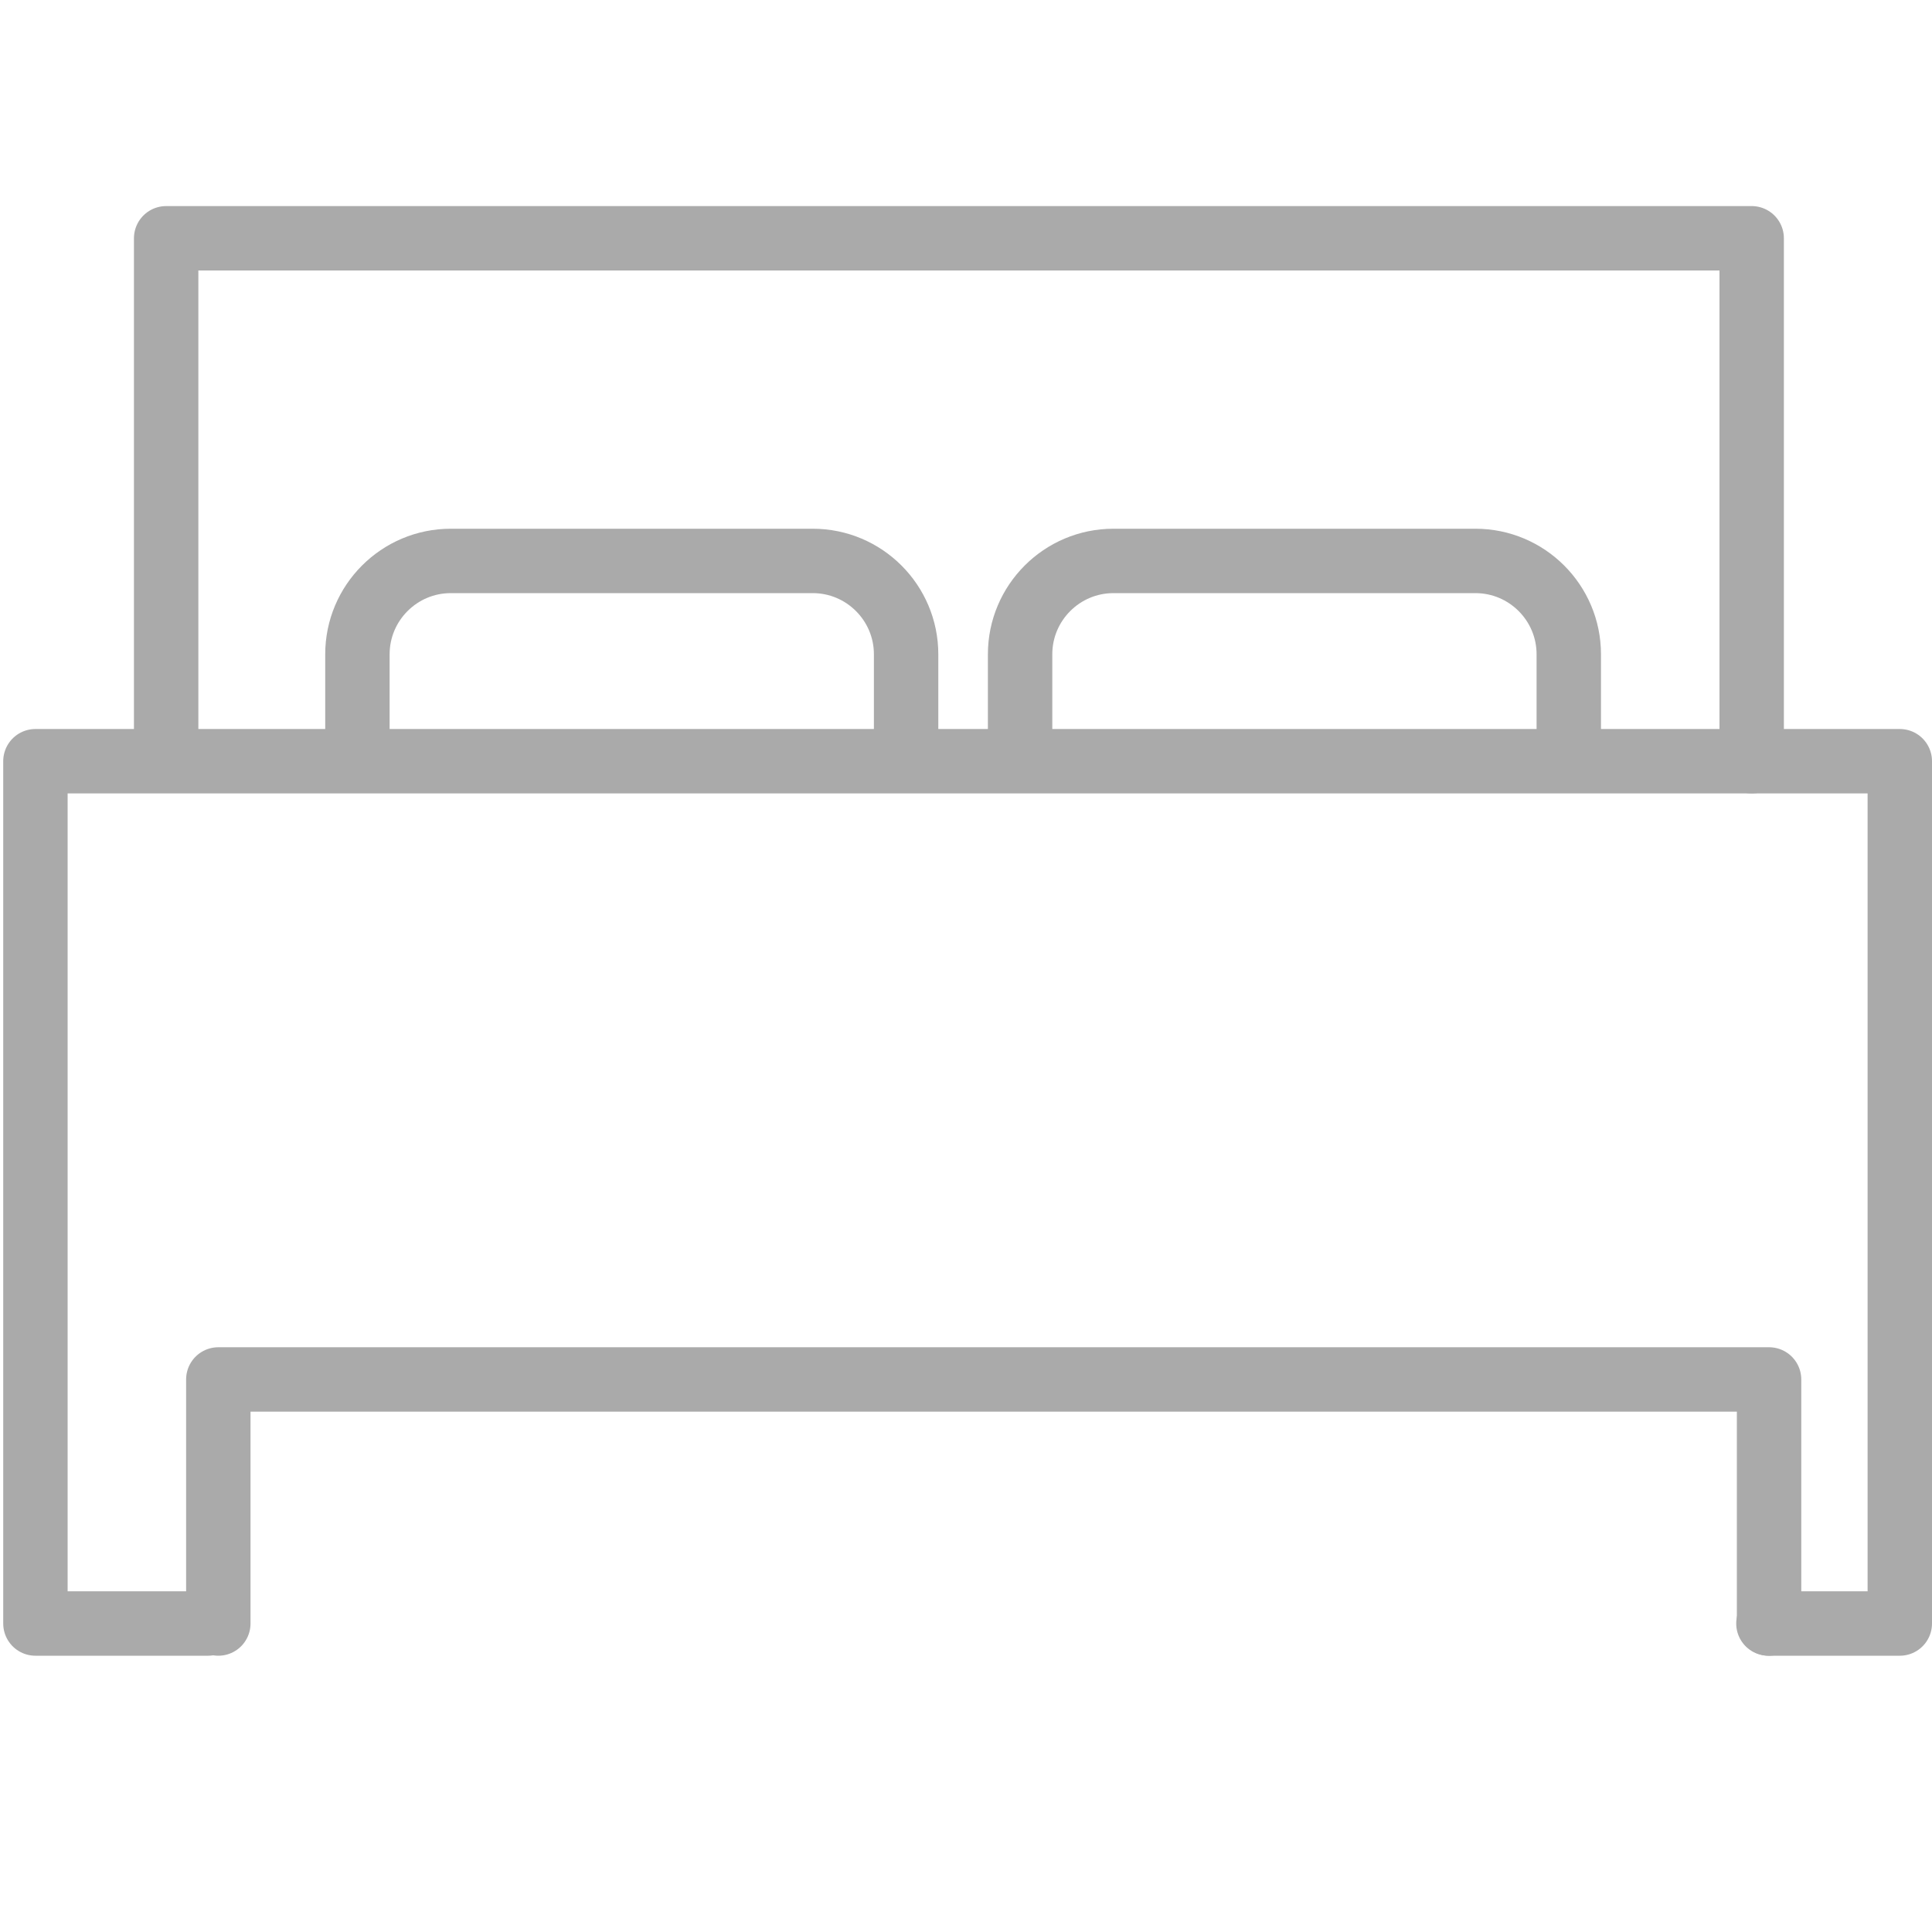
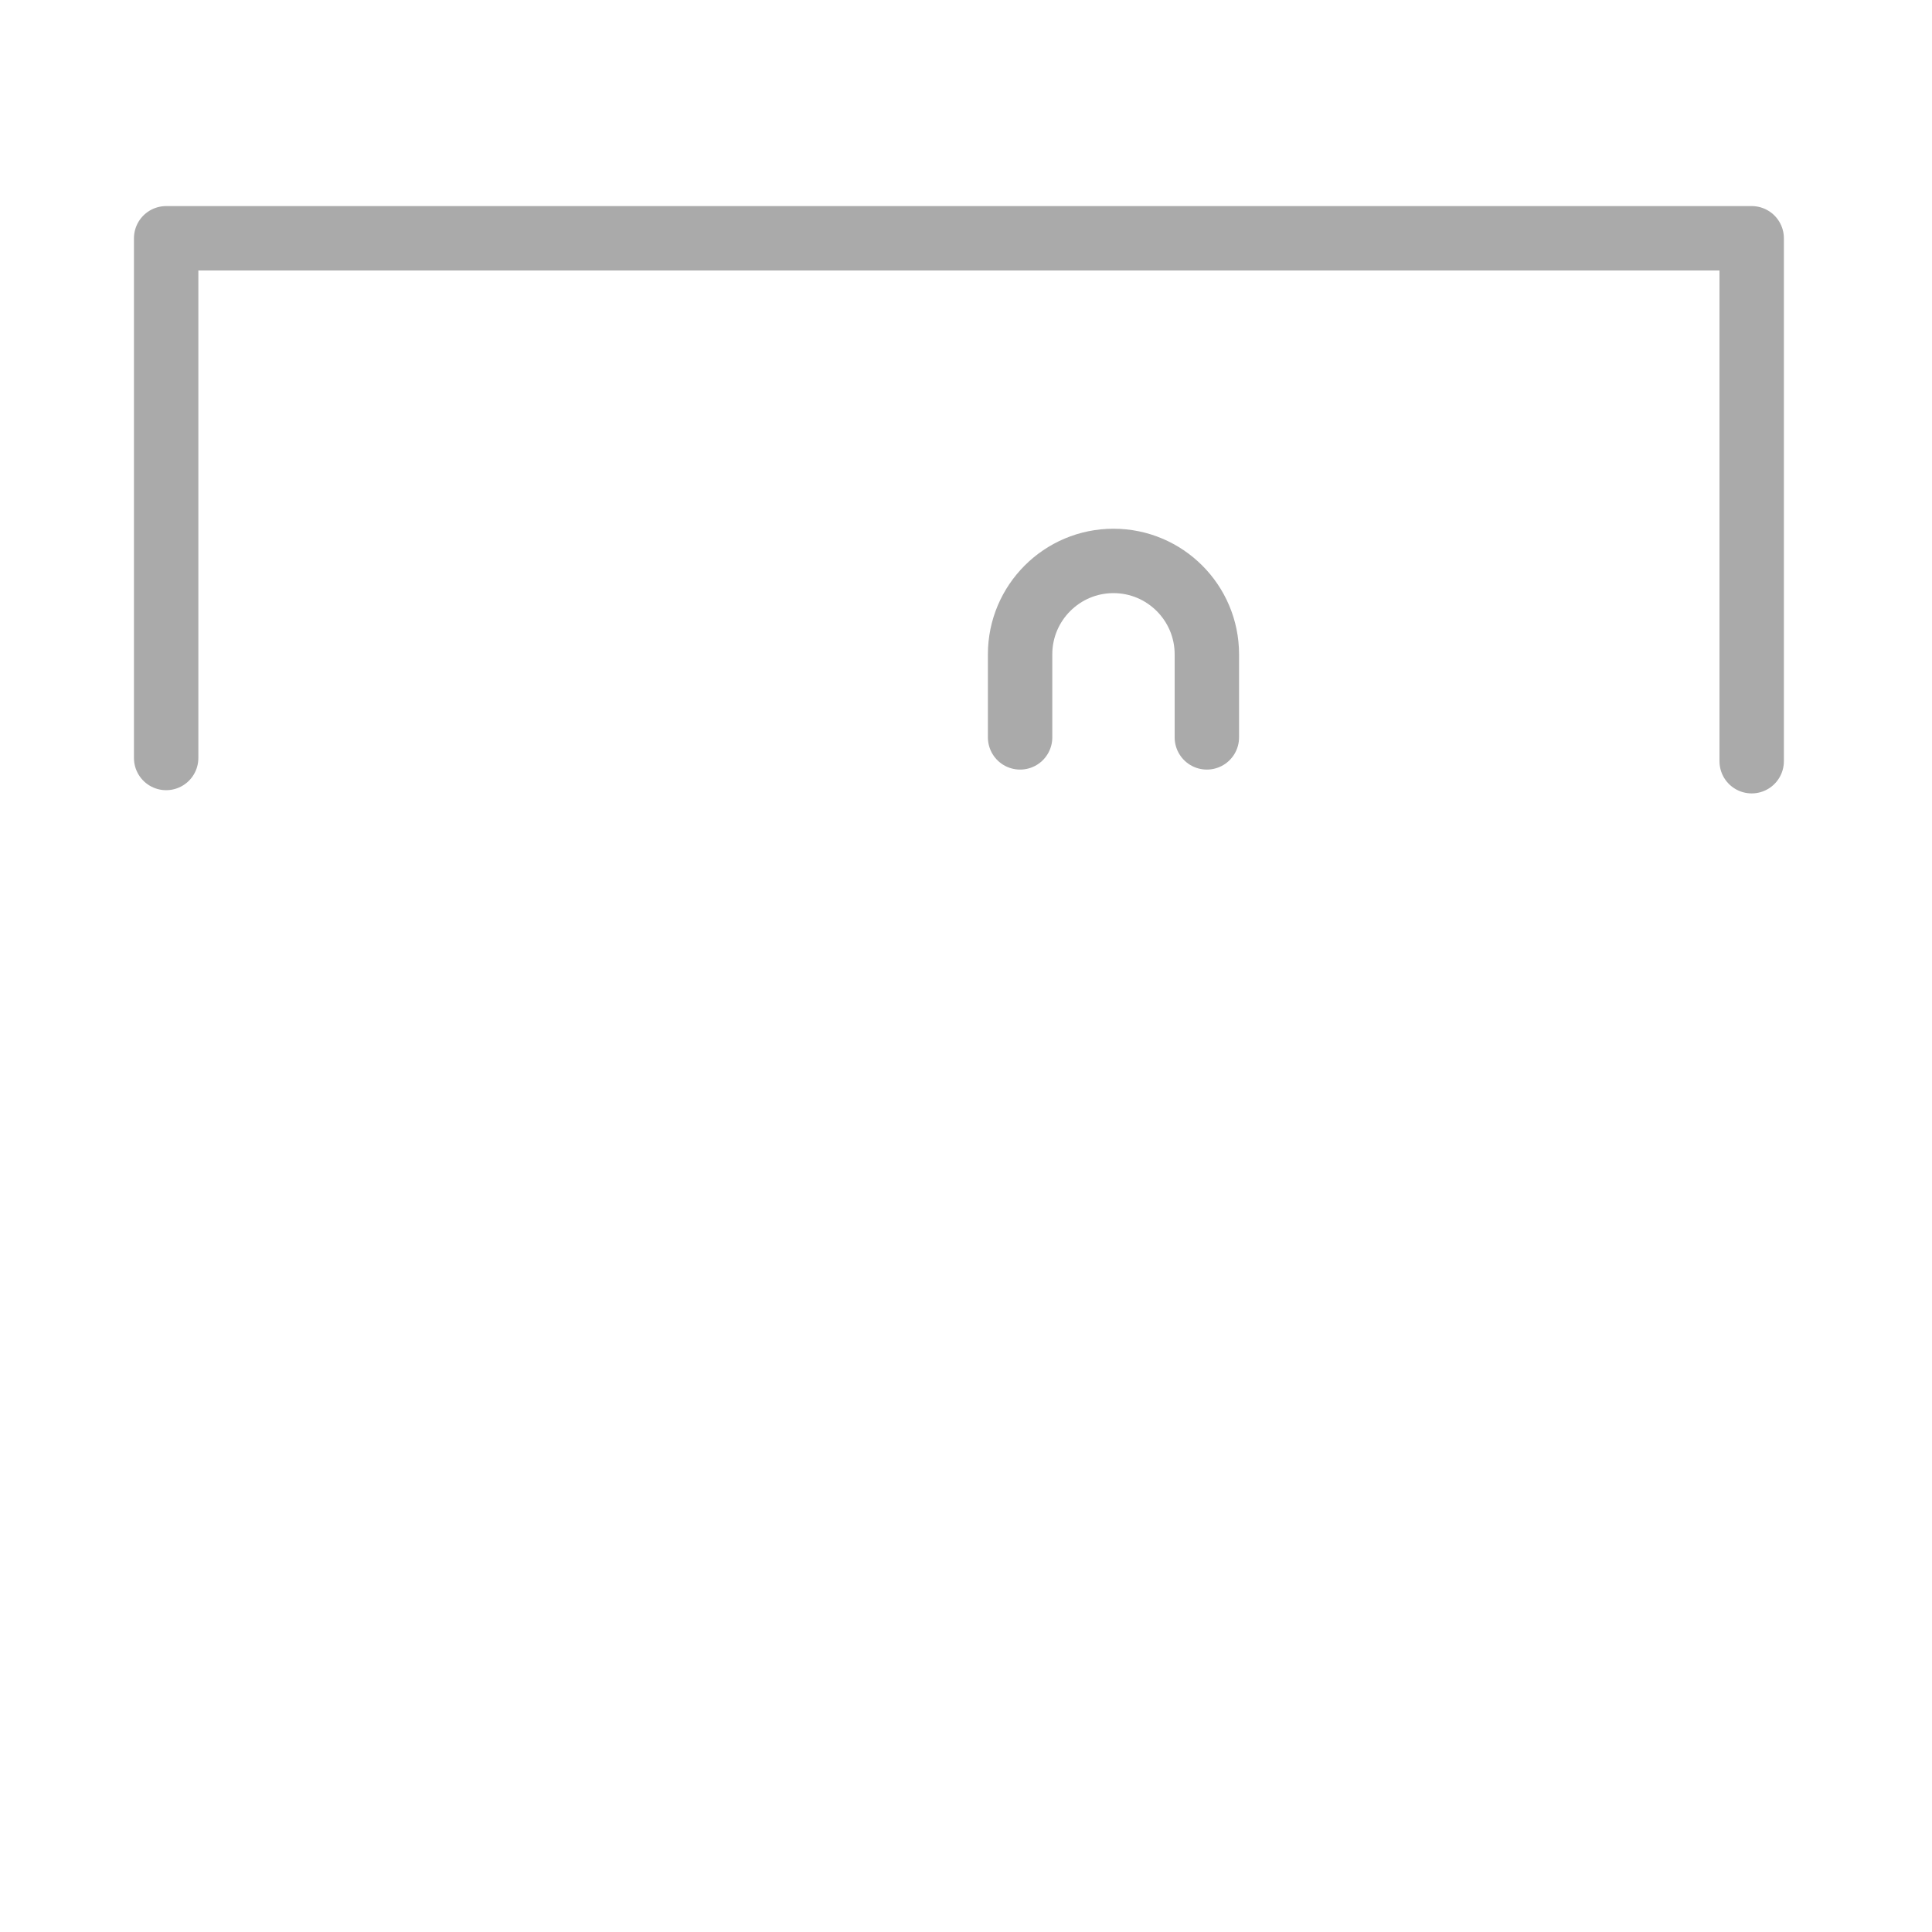
<svg xmlns="http://www.w3.org/2000/svg" version="1.1" id="Capa_1" x="0px" y="0px" viewBox="0 0 300 300" style="enable-background:new 0 0 300 300;" xml:space="preserve">
  <style type="text/css">
	.st0{fill:none;stroke:#AAAAAA;stroke-width:10;stroke-linecap:round;stroke-linejoin:round;}
</style>
  <g id="contrato">
-     <polyline class="st0" points="32.3,252.1 5.5,252.1 5.5,118.2 295,118.2 295,252.1 274.6,252.1  " />
    <polyline class="st0" points="25.8,117.7 25.8,37 272,37 272,118.2  " />
-     <polyline class="st0" points="33.9,252.1 33.9,214.2 274.7,214.2 274.7,252.1  " />
-     <path class="st0" d="M55.5,114.5v-12.9c0-8,6.5-14.5,14.5-14.5h56.2c8,0,14.5,6.5,14.5,14.5v12.9" />
-     <path class="st0" d="M158.4,114.5v-12.9c0-8,6.5-14.5,14.5-14.5h56.2c8,0,14.5,6.5,14.5,14.5l0,0v12.9" />
+     <path class="st0" d="M158.4,114.5v-12.9c0-8,6.5-14.5,14.5-14.5c8,0,14.5,6.5,14.5,14.5l0,0v12.9" />
  </g>
</svg>